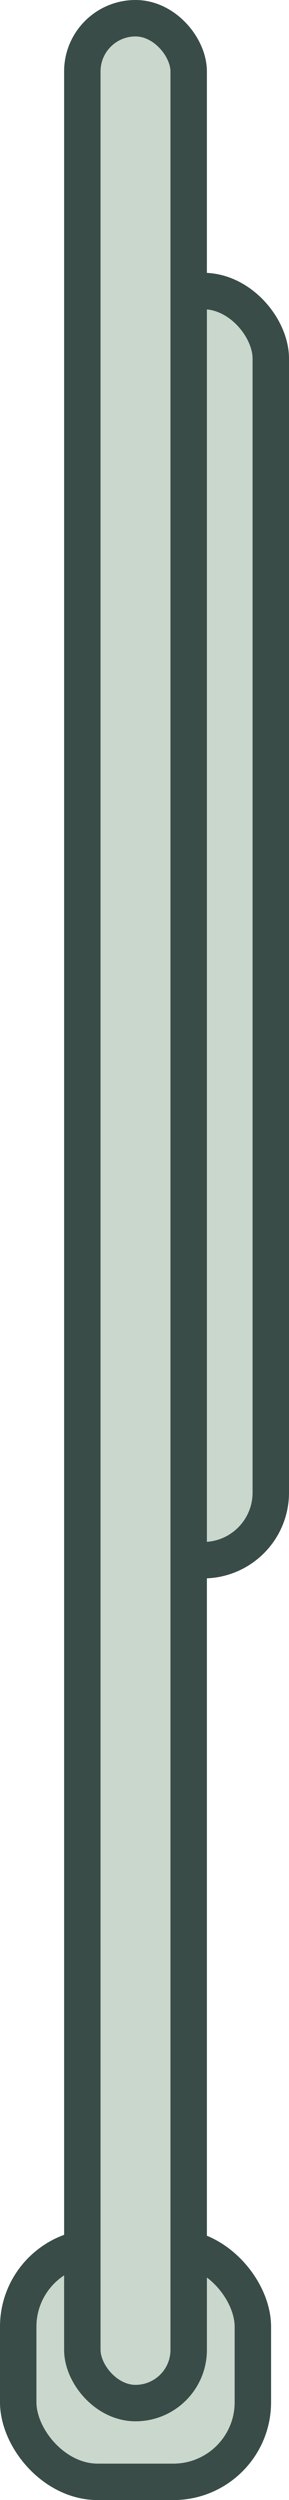
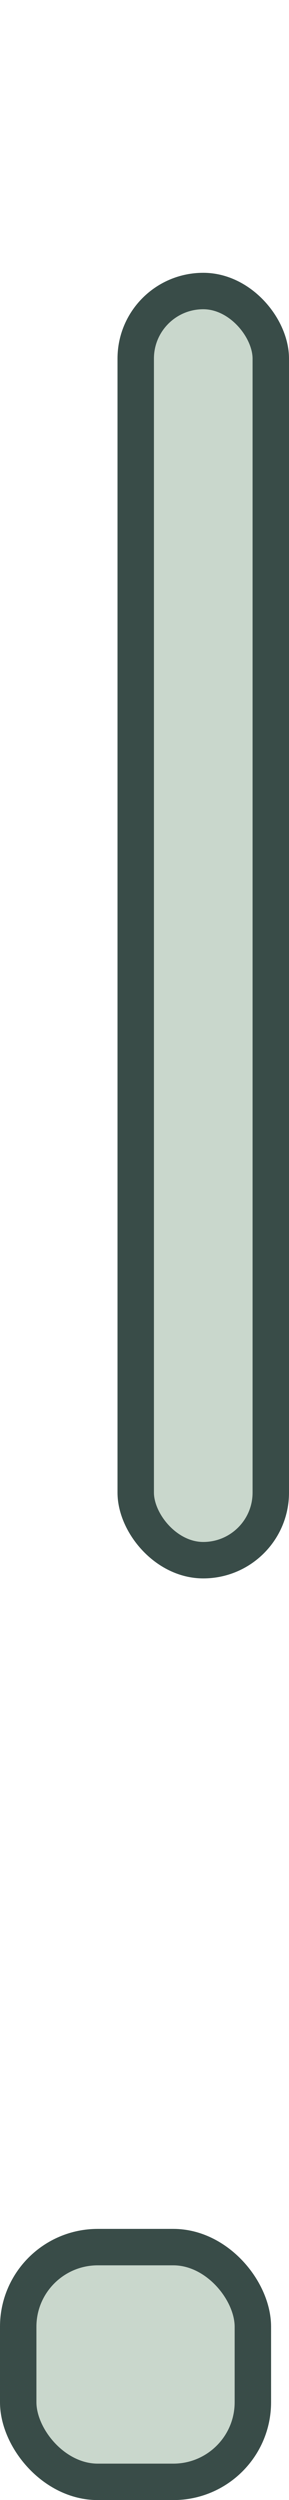
<svg xmlns="http://www.w3.org/2000/svg" id="Layer_2" viewBox="0 0 39.67 343.02">
  <defs>
    <style>.cls-1{fill:#c9d7cc;stroke:#394c48;stroke-miterlimit:10;stroke-width:5px;}</style>
  </defs>
  <g id="Layer_1-2">
    <rect class="cls-1" x="18.63" y="39.93" width="18.54" height="174.14" rx="9.27" ry="9.27" />
    <rect class="cls-1" x="2.5" y="308.32" width="32.21" height="32.21" rx="10.92" ry="10.92" />
-     <rect class="cls-1" x="11.3" y="2.5" width="14.6" height="327.22" rx="7.3" ry="7.3" />
  </g>
</svg>